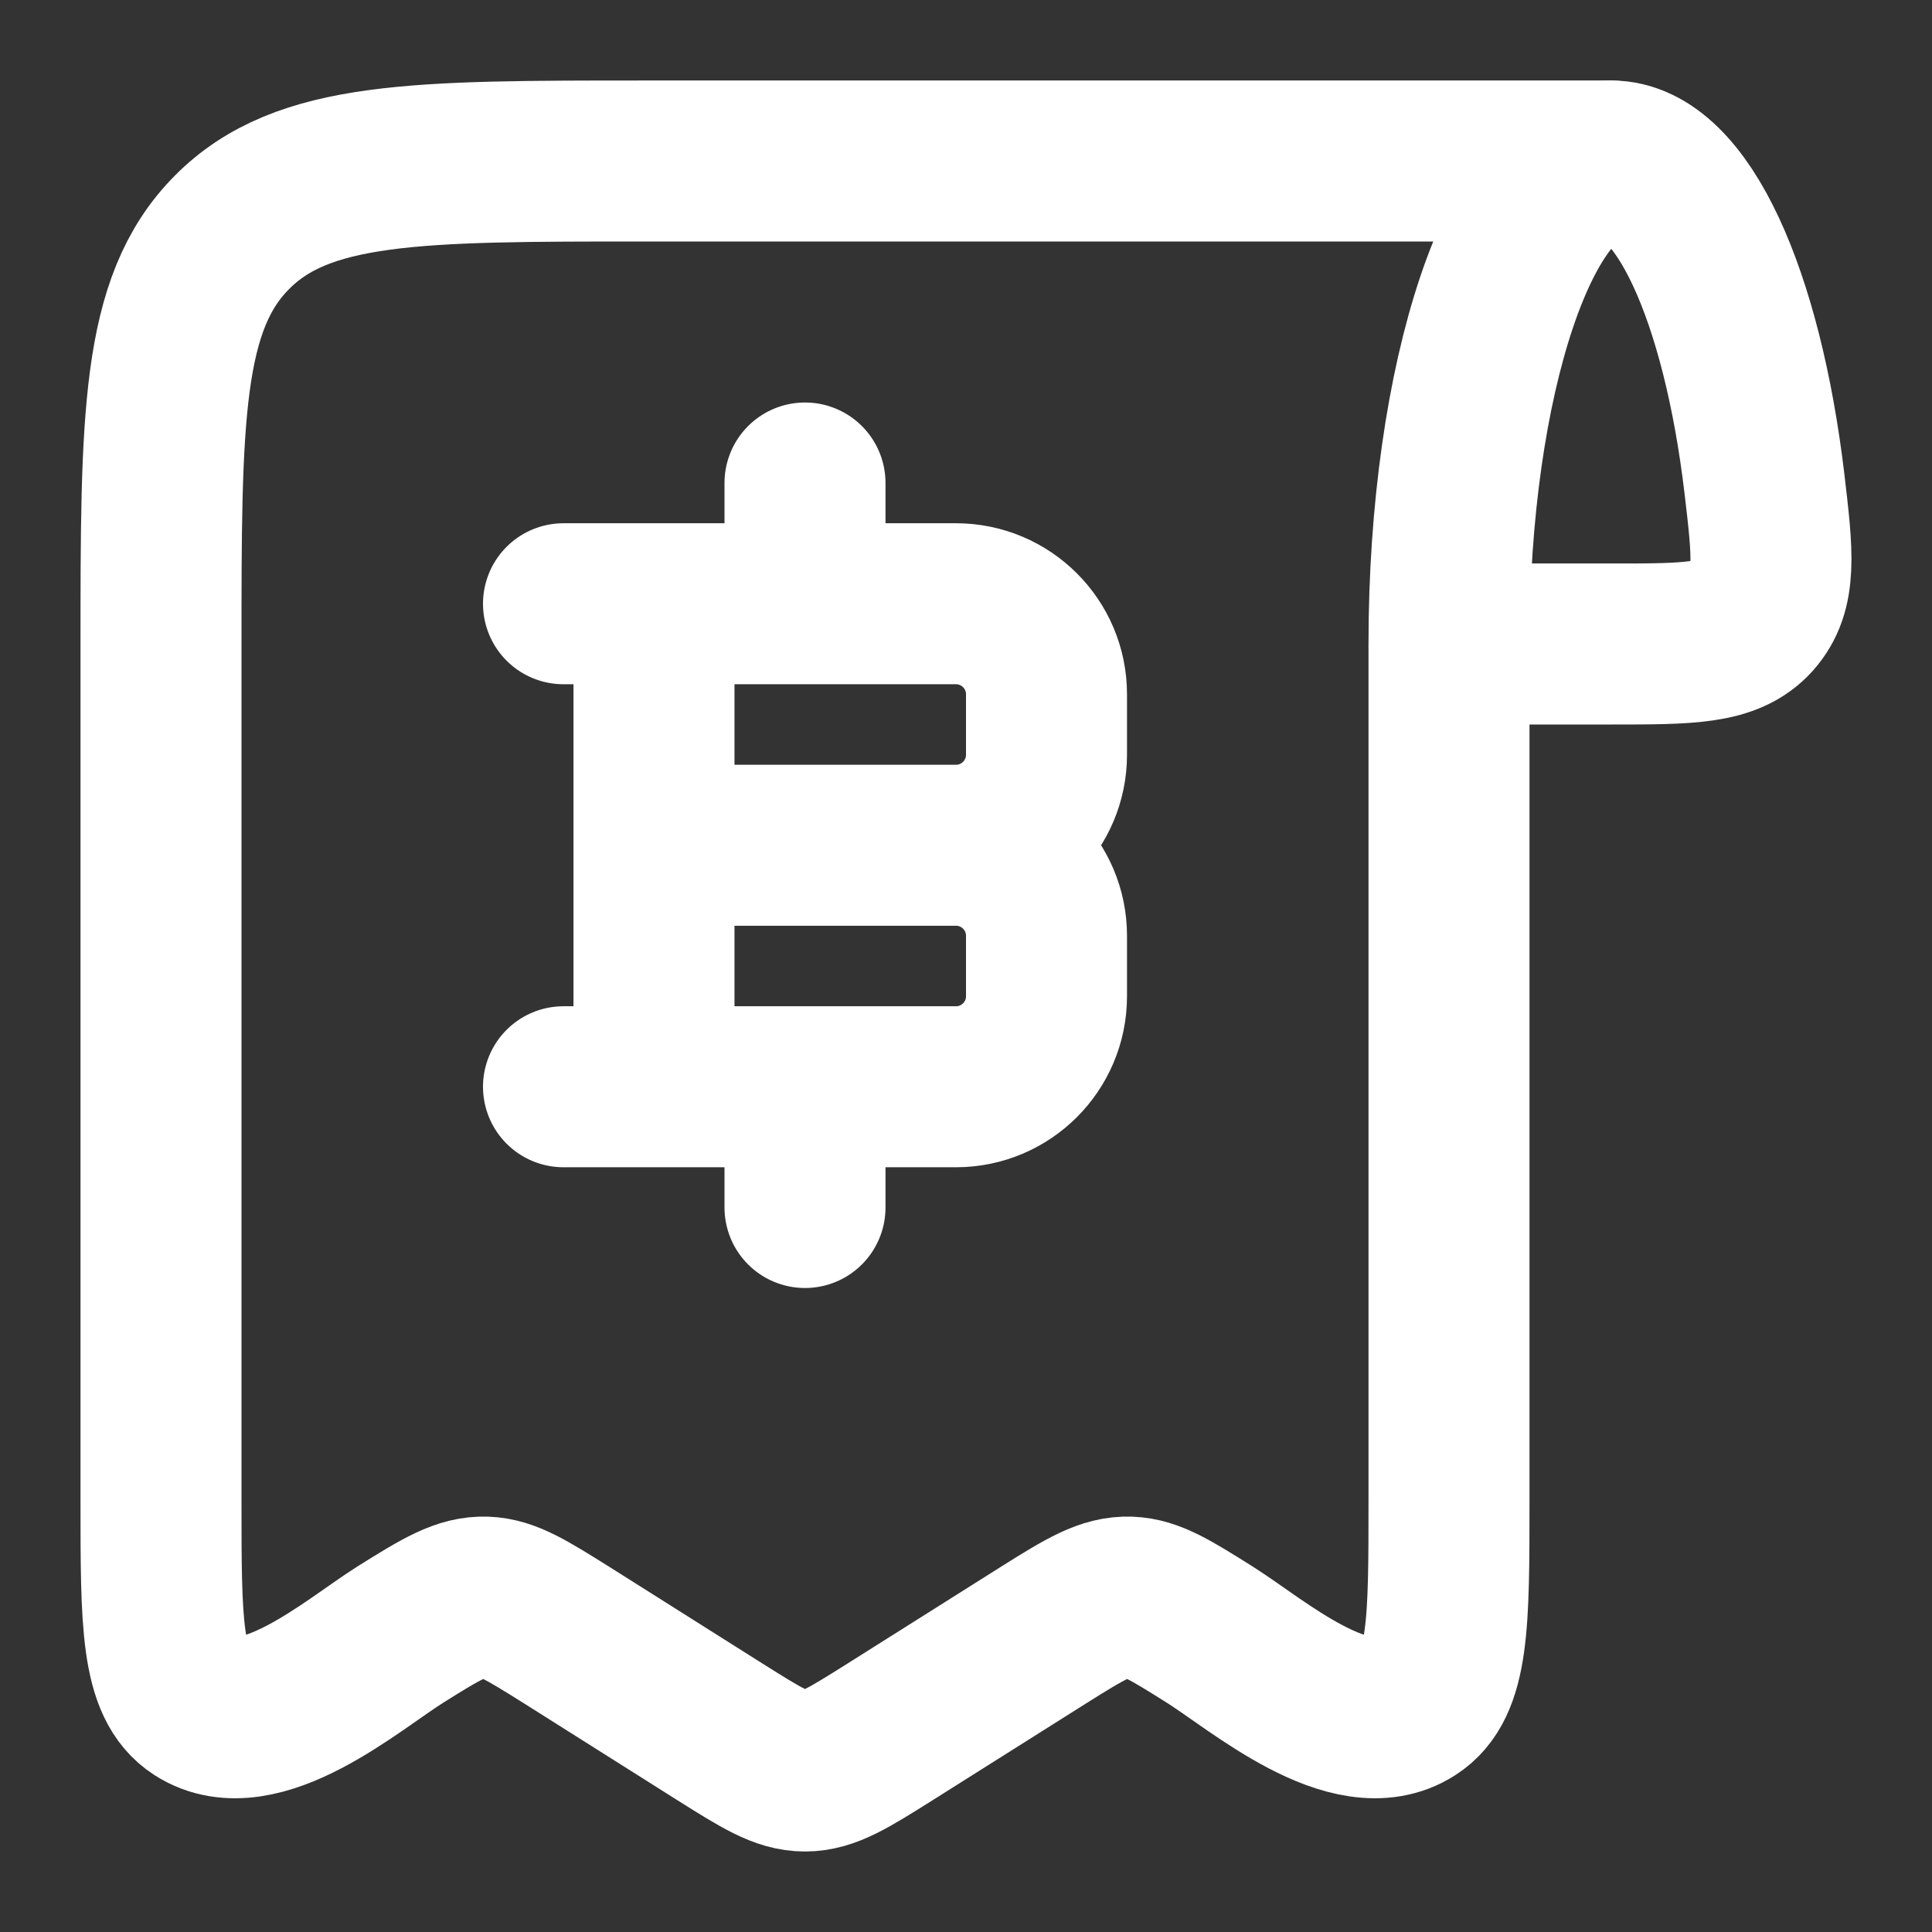
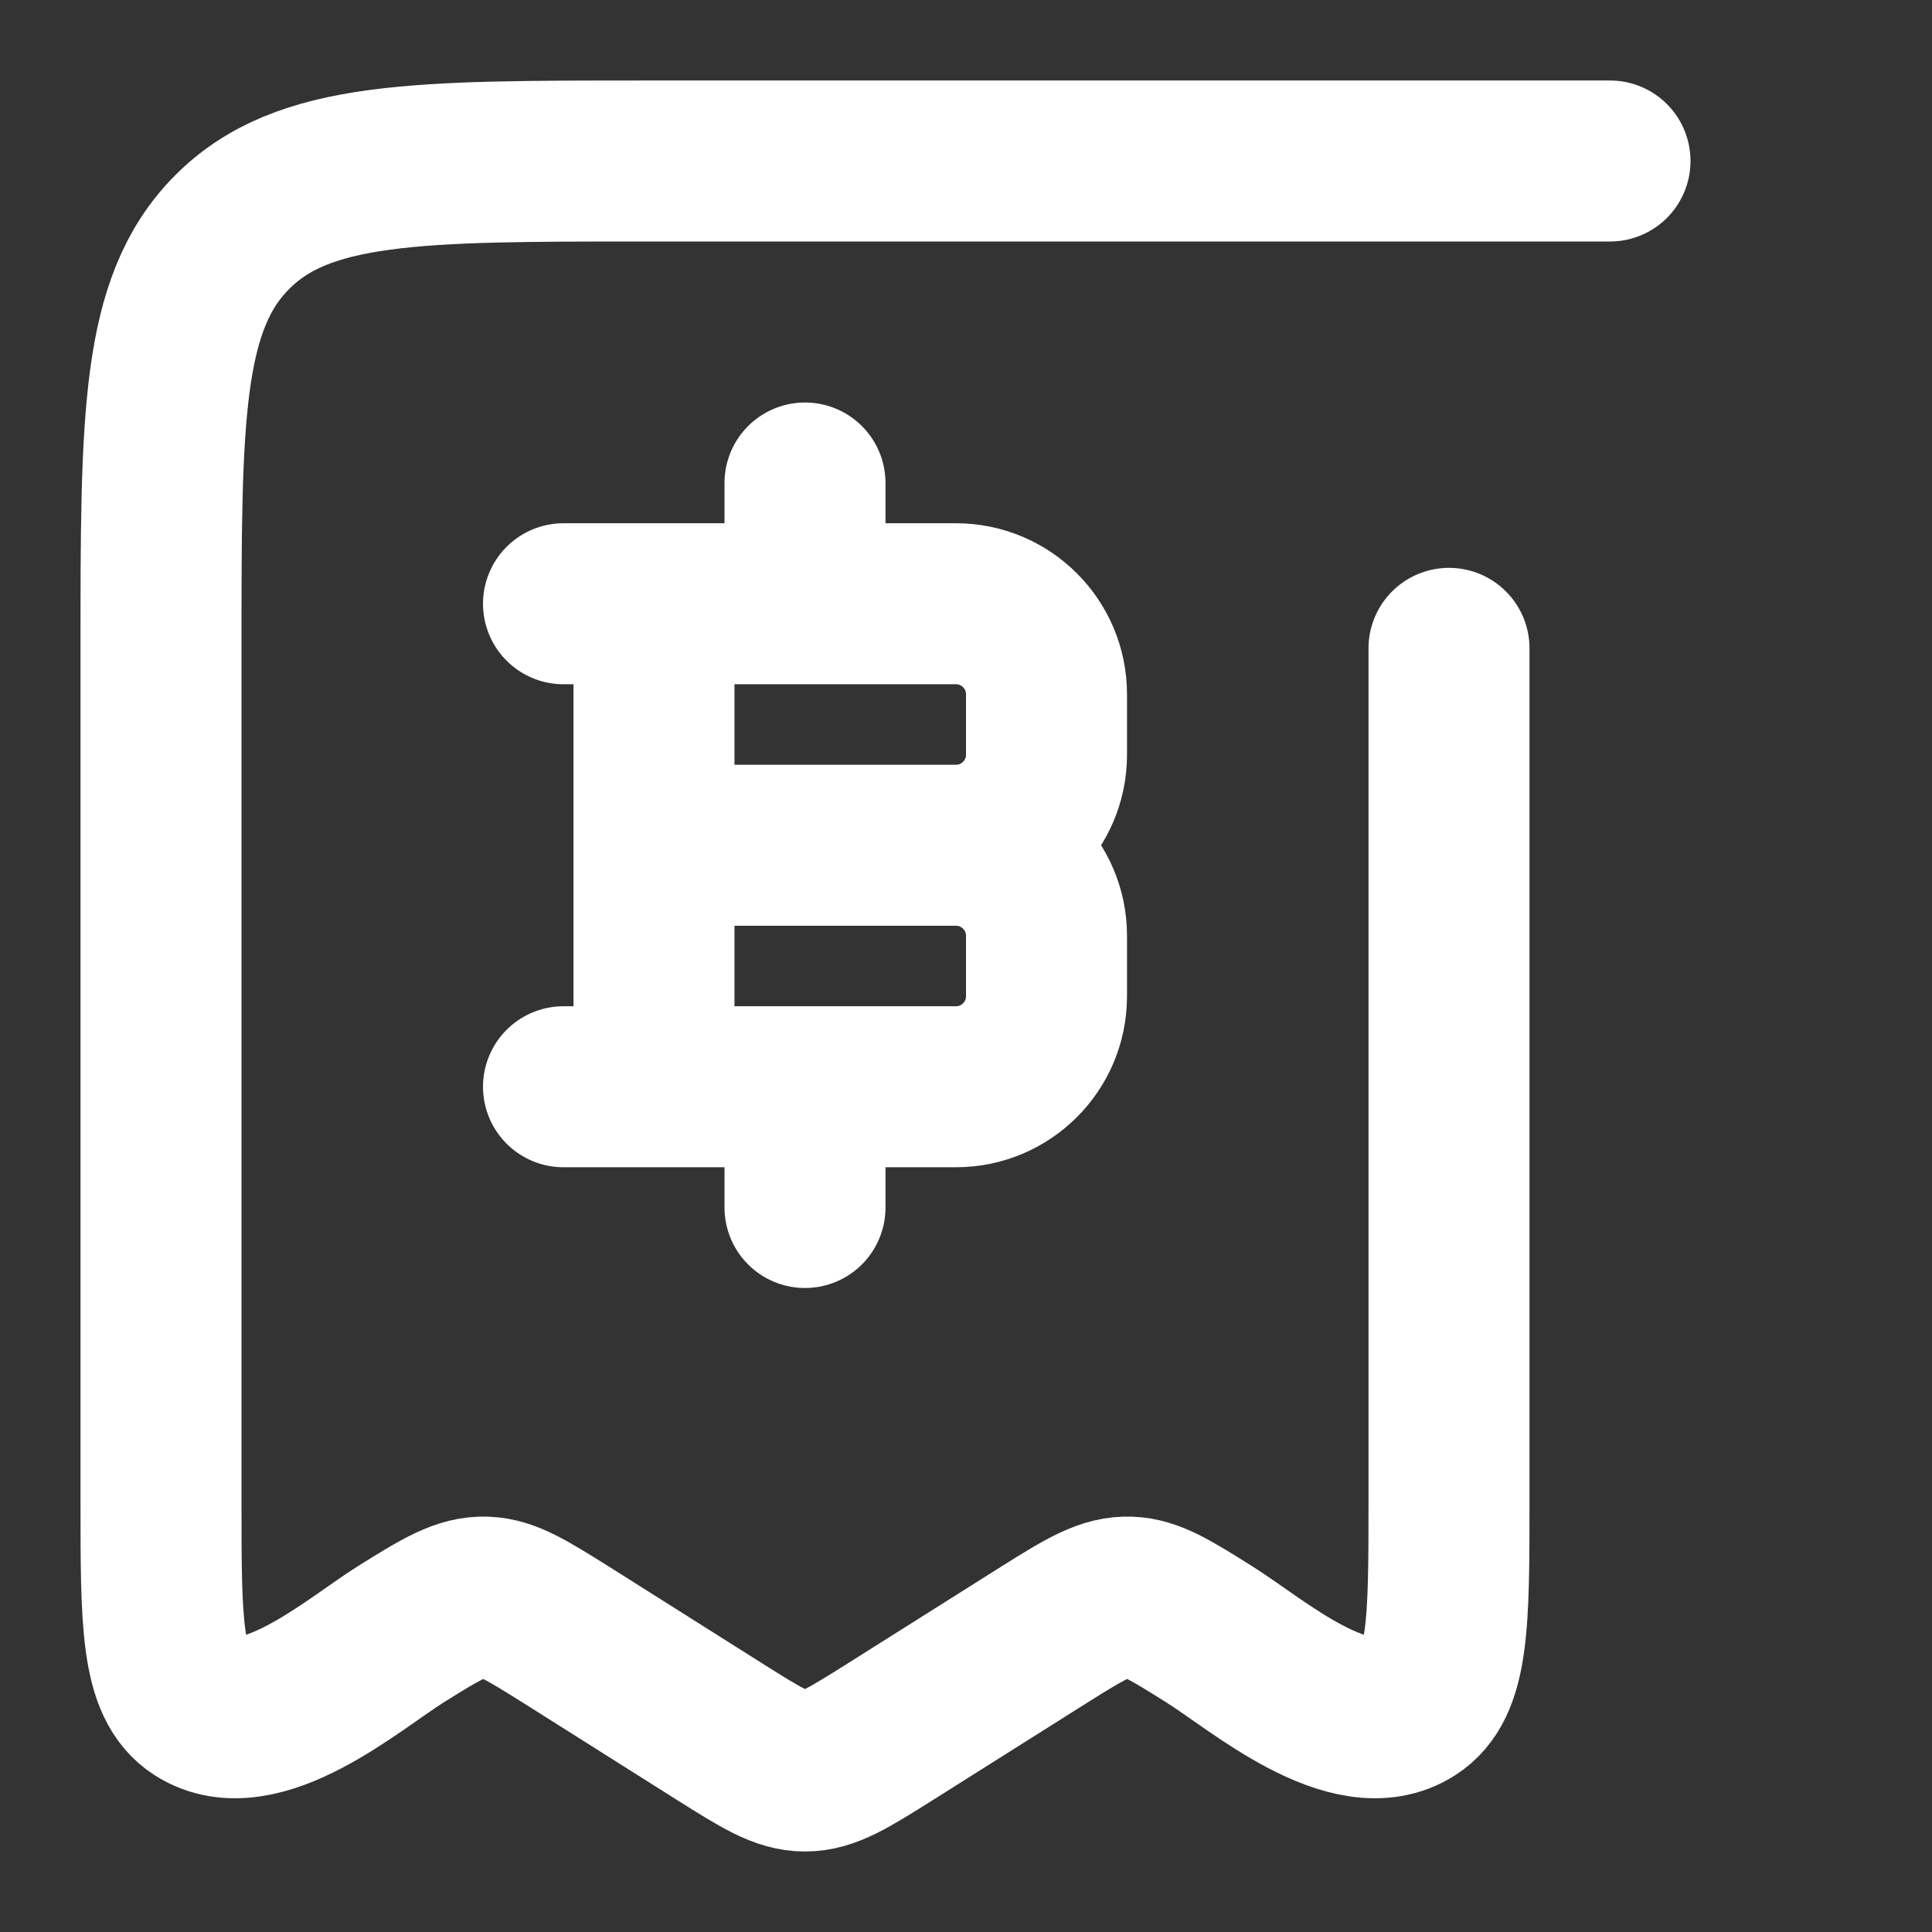
<svg xmlns="http://www.w3.org/2000/svg" width="12" height="12" viewBox="0 0 12 12" fill="none">
  <rect x="0" y="0" width="12" height="12" fill="#333333" stroke="none" />
  <g clip-path="url(#clip0_5123_864)">
-     <path d="M10.008 1C9.451 1 9 2.343 9 4H10.008C10.494 4 10.736 4 10.887 3.833C11.037 3.664 11.011 3.443 10.959 3.002C10.82 1.835 10.447 1 10.008 1Z" stroke="white" stroke-linecap="round" stroke-linejoin="round" />
    <path d="M9 4.027V9.323C9 10.079 9 10.457 8.769 10.605C8.392 10.848 7.808 10.338 7.514 10.153C7.272 10.001 7.151 9.925 7.016 9.92C6.871 9.915 6.747 9.989 6.486 10.153L5.53 10.756C5.272 10.918 5.144 11 5 11C4.856 11 4.728 10.918 4.47 10.756L3.515 10.153C3.272 10.001 3.151 9.925 3.017 9.92C2.871 9.915 2.748 9.989 2.486 10.153C2.192 10.338 1.609 10.848 1.23 10.605C1 10.457 1 10.079 1 9.323V4.027C1 2.6 1 1.887 1.44 1.444C1.879 1 2.586 1 4 1H10" stroke="white" stroke-linecap="round" stroke-linejoin="round" />
    <path d="M4.062 6.75V3.75M5 3.75V3M5 7.5V6.75M4.062 5.25H5.938M5.938 5.25C6.248 5.25 6.5 5.502 6.5 5.812V6.188C6.5 6.498 6.248 6.75 5.938 6.75H3.5M5.938 5.25C6.248 5.25 6.5 4.998 6.5 4.688V4.312C6.5 4.002 6.248 3.75 5.938 3.75H3.5" stroke="white" stroke-linecap="round" stroke-linejoin="round" />
  </g>
  <defs>
    <clipPath id="clip0_5123_864">
      <rect width="12" height="12" fill="white" />
    </clipPath>
  </defs>
</svg>